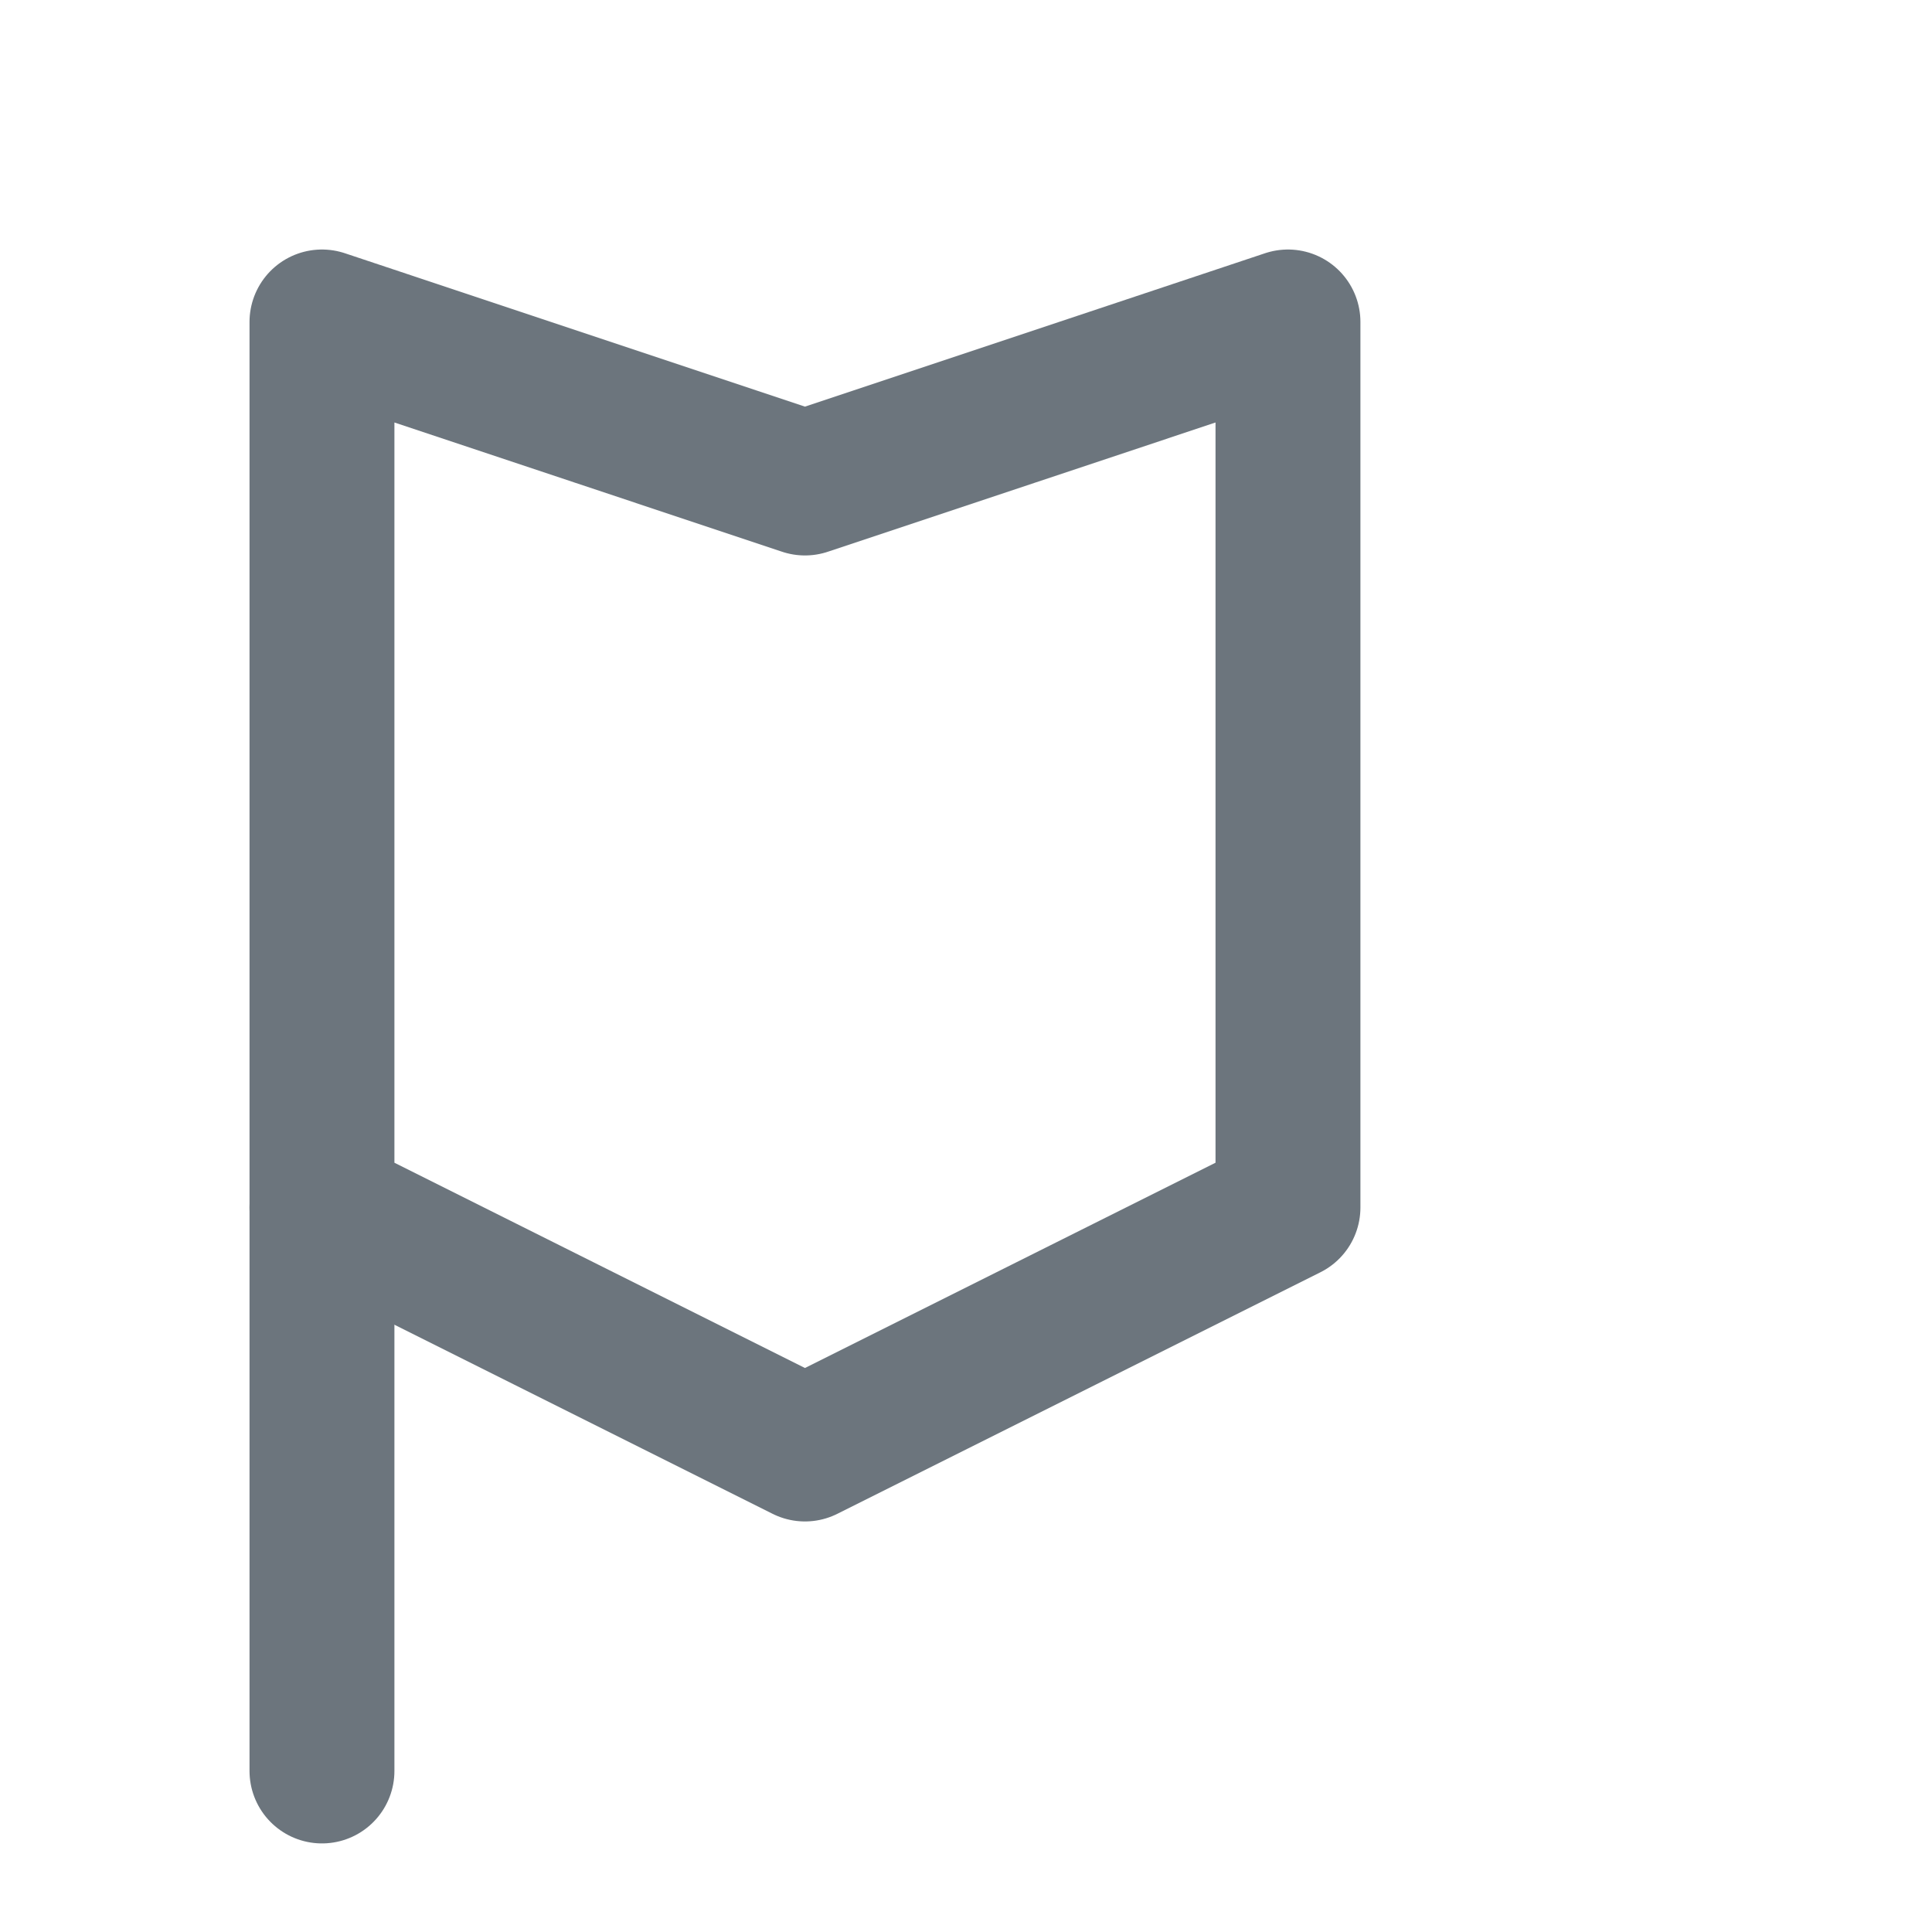
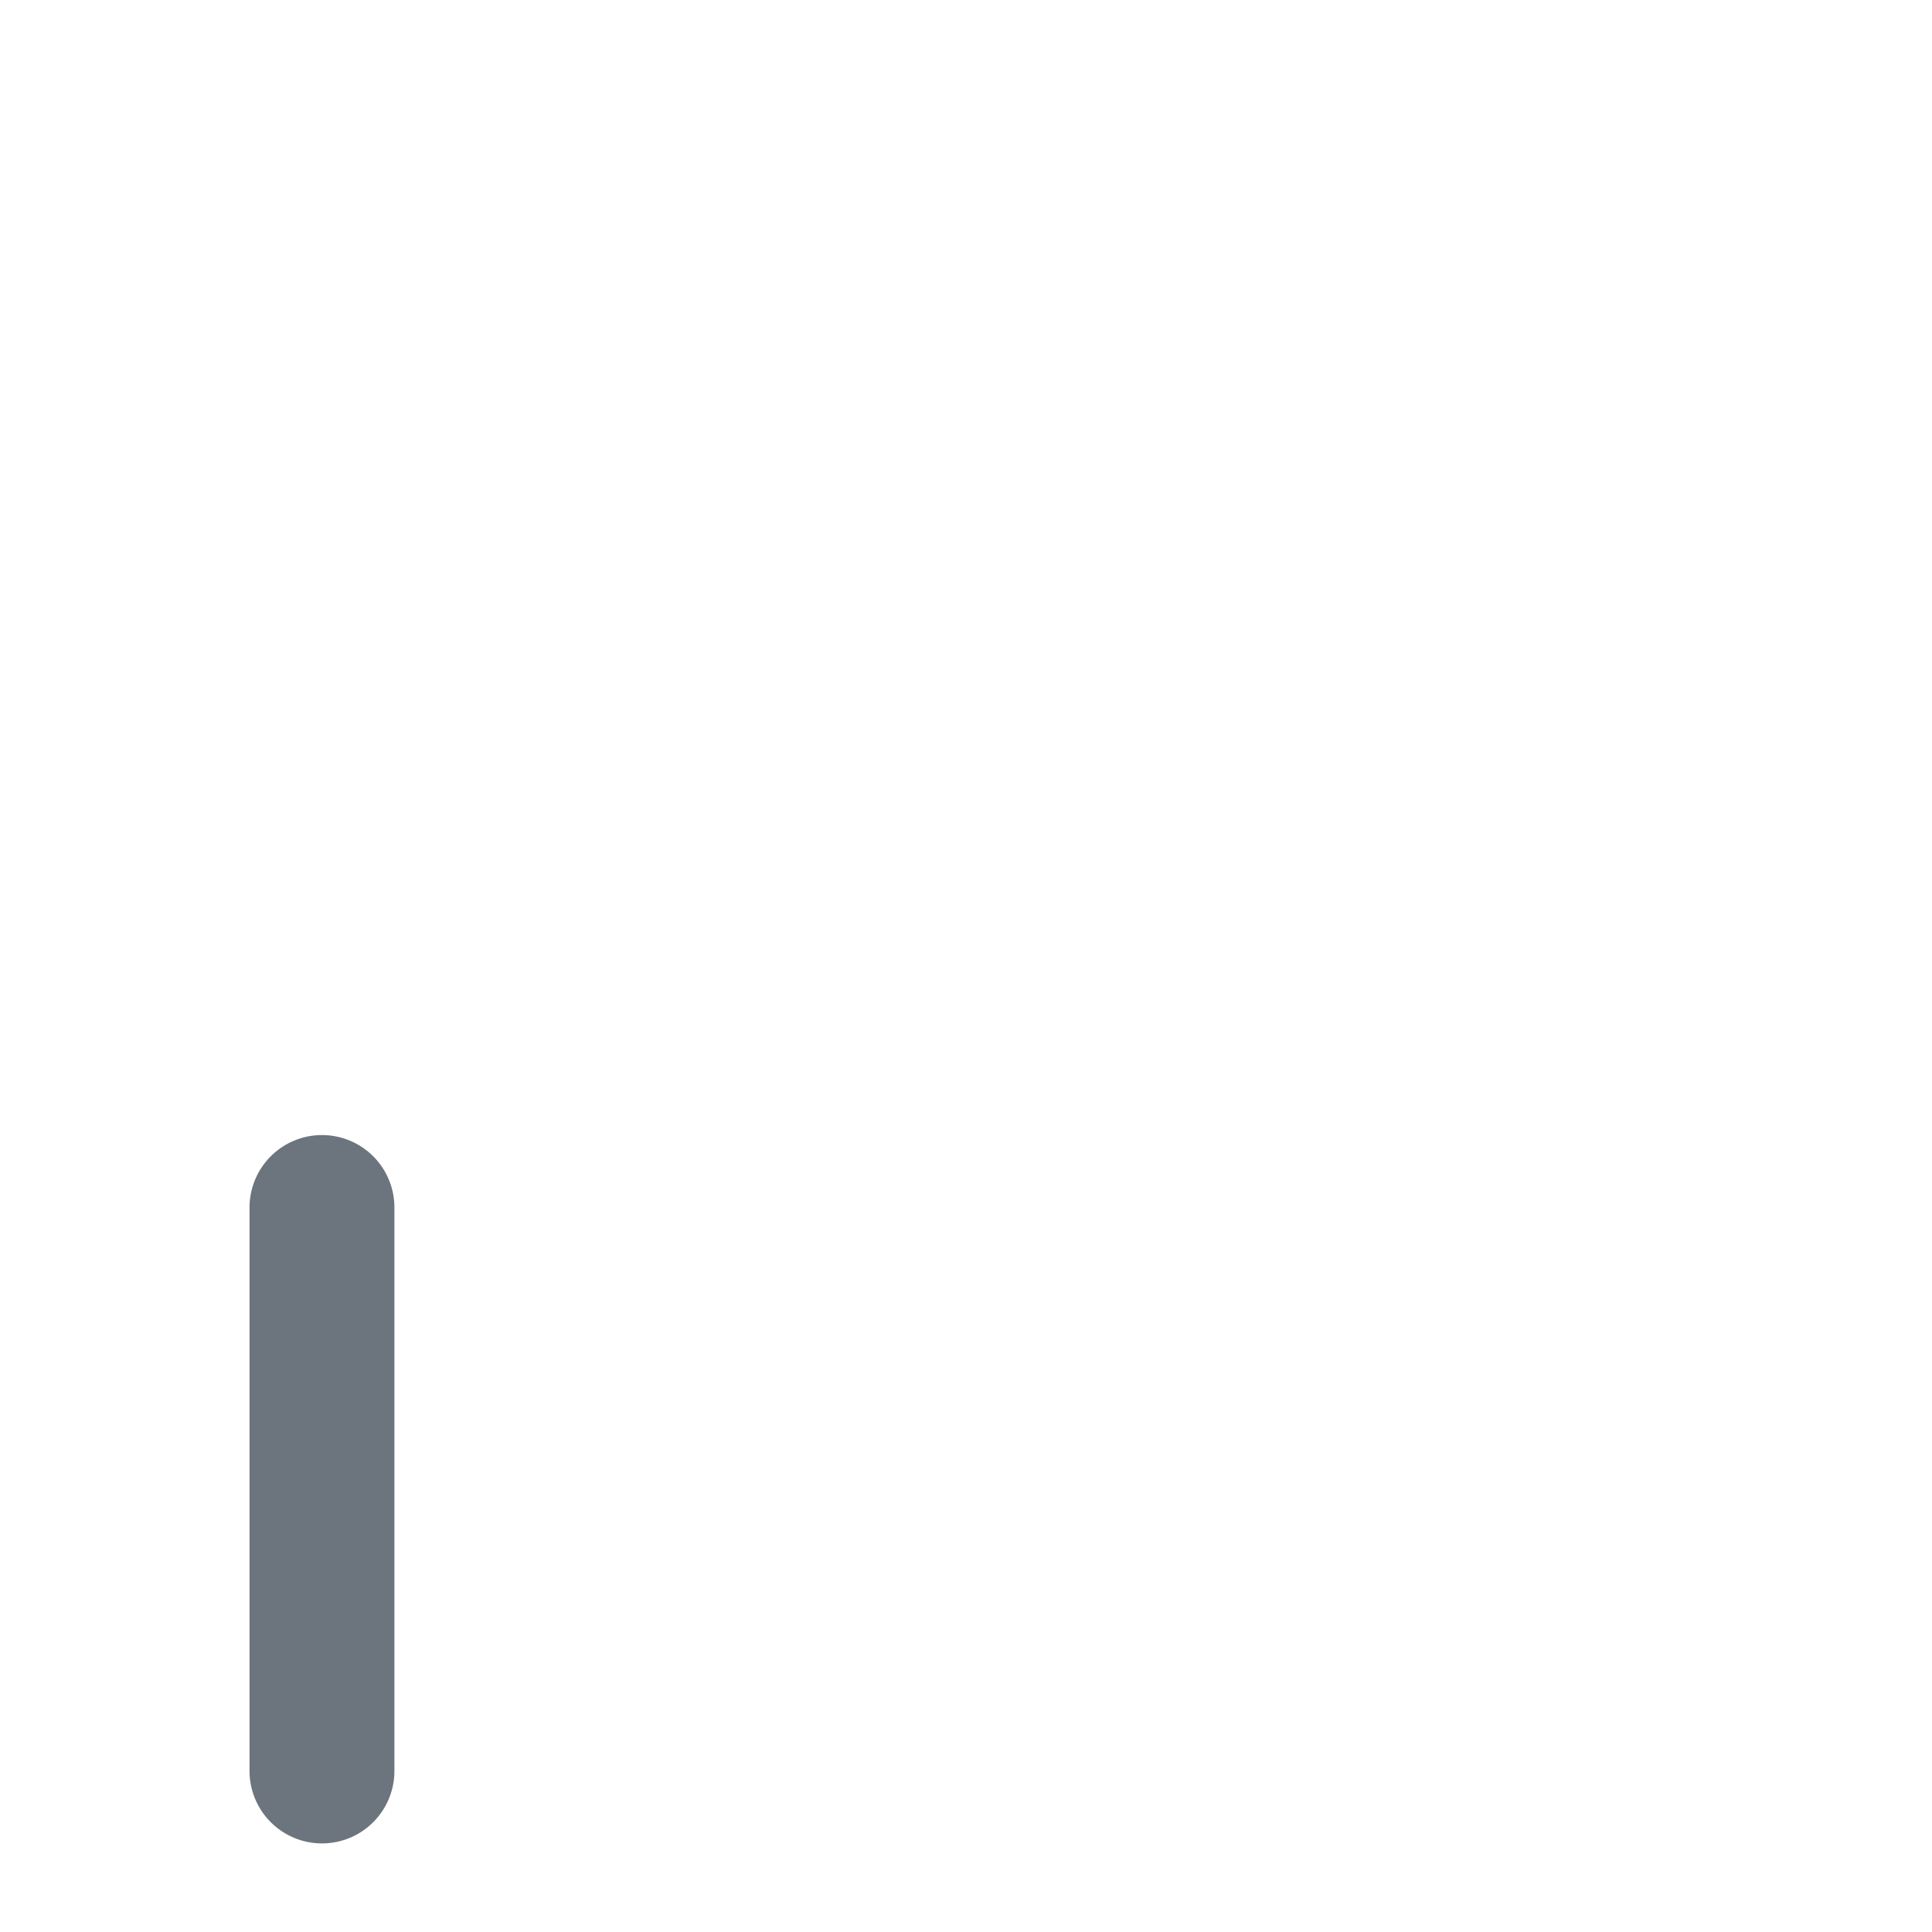
<svg xmlns="http://www.w3.org/2000/svg" width="20" height="20" viewBox="0 0 20 20" fill="none">
-   <path d="M3.333 12.5V3.333L8.333 5L13.333 3.333V12.5L8.333 15L3.333 12.5Z" stroke="#6c757d" stroke-width="1.5" stroke-linecap="round" stroke-linejoin="round" />
  <path d="M3.333 12.5V18.333" stroke="#6c757d" stroke-width="1.5" stroke-linecap="round" stroke-linejoin="round" />
</svg>